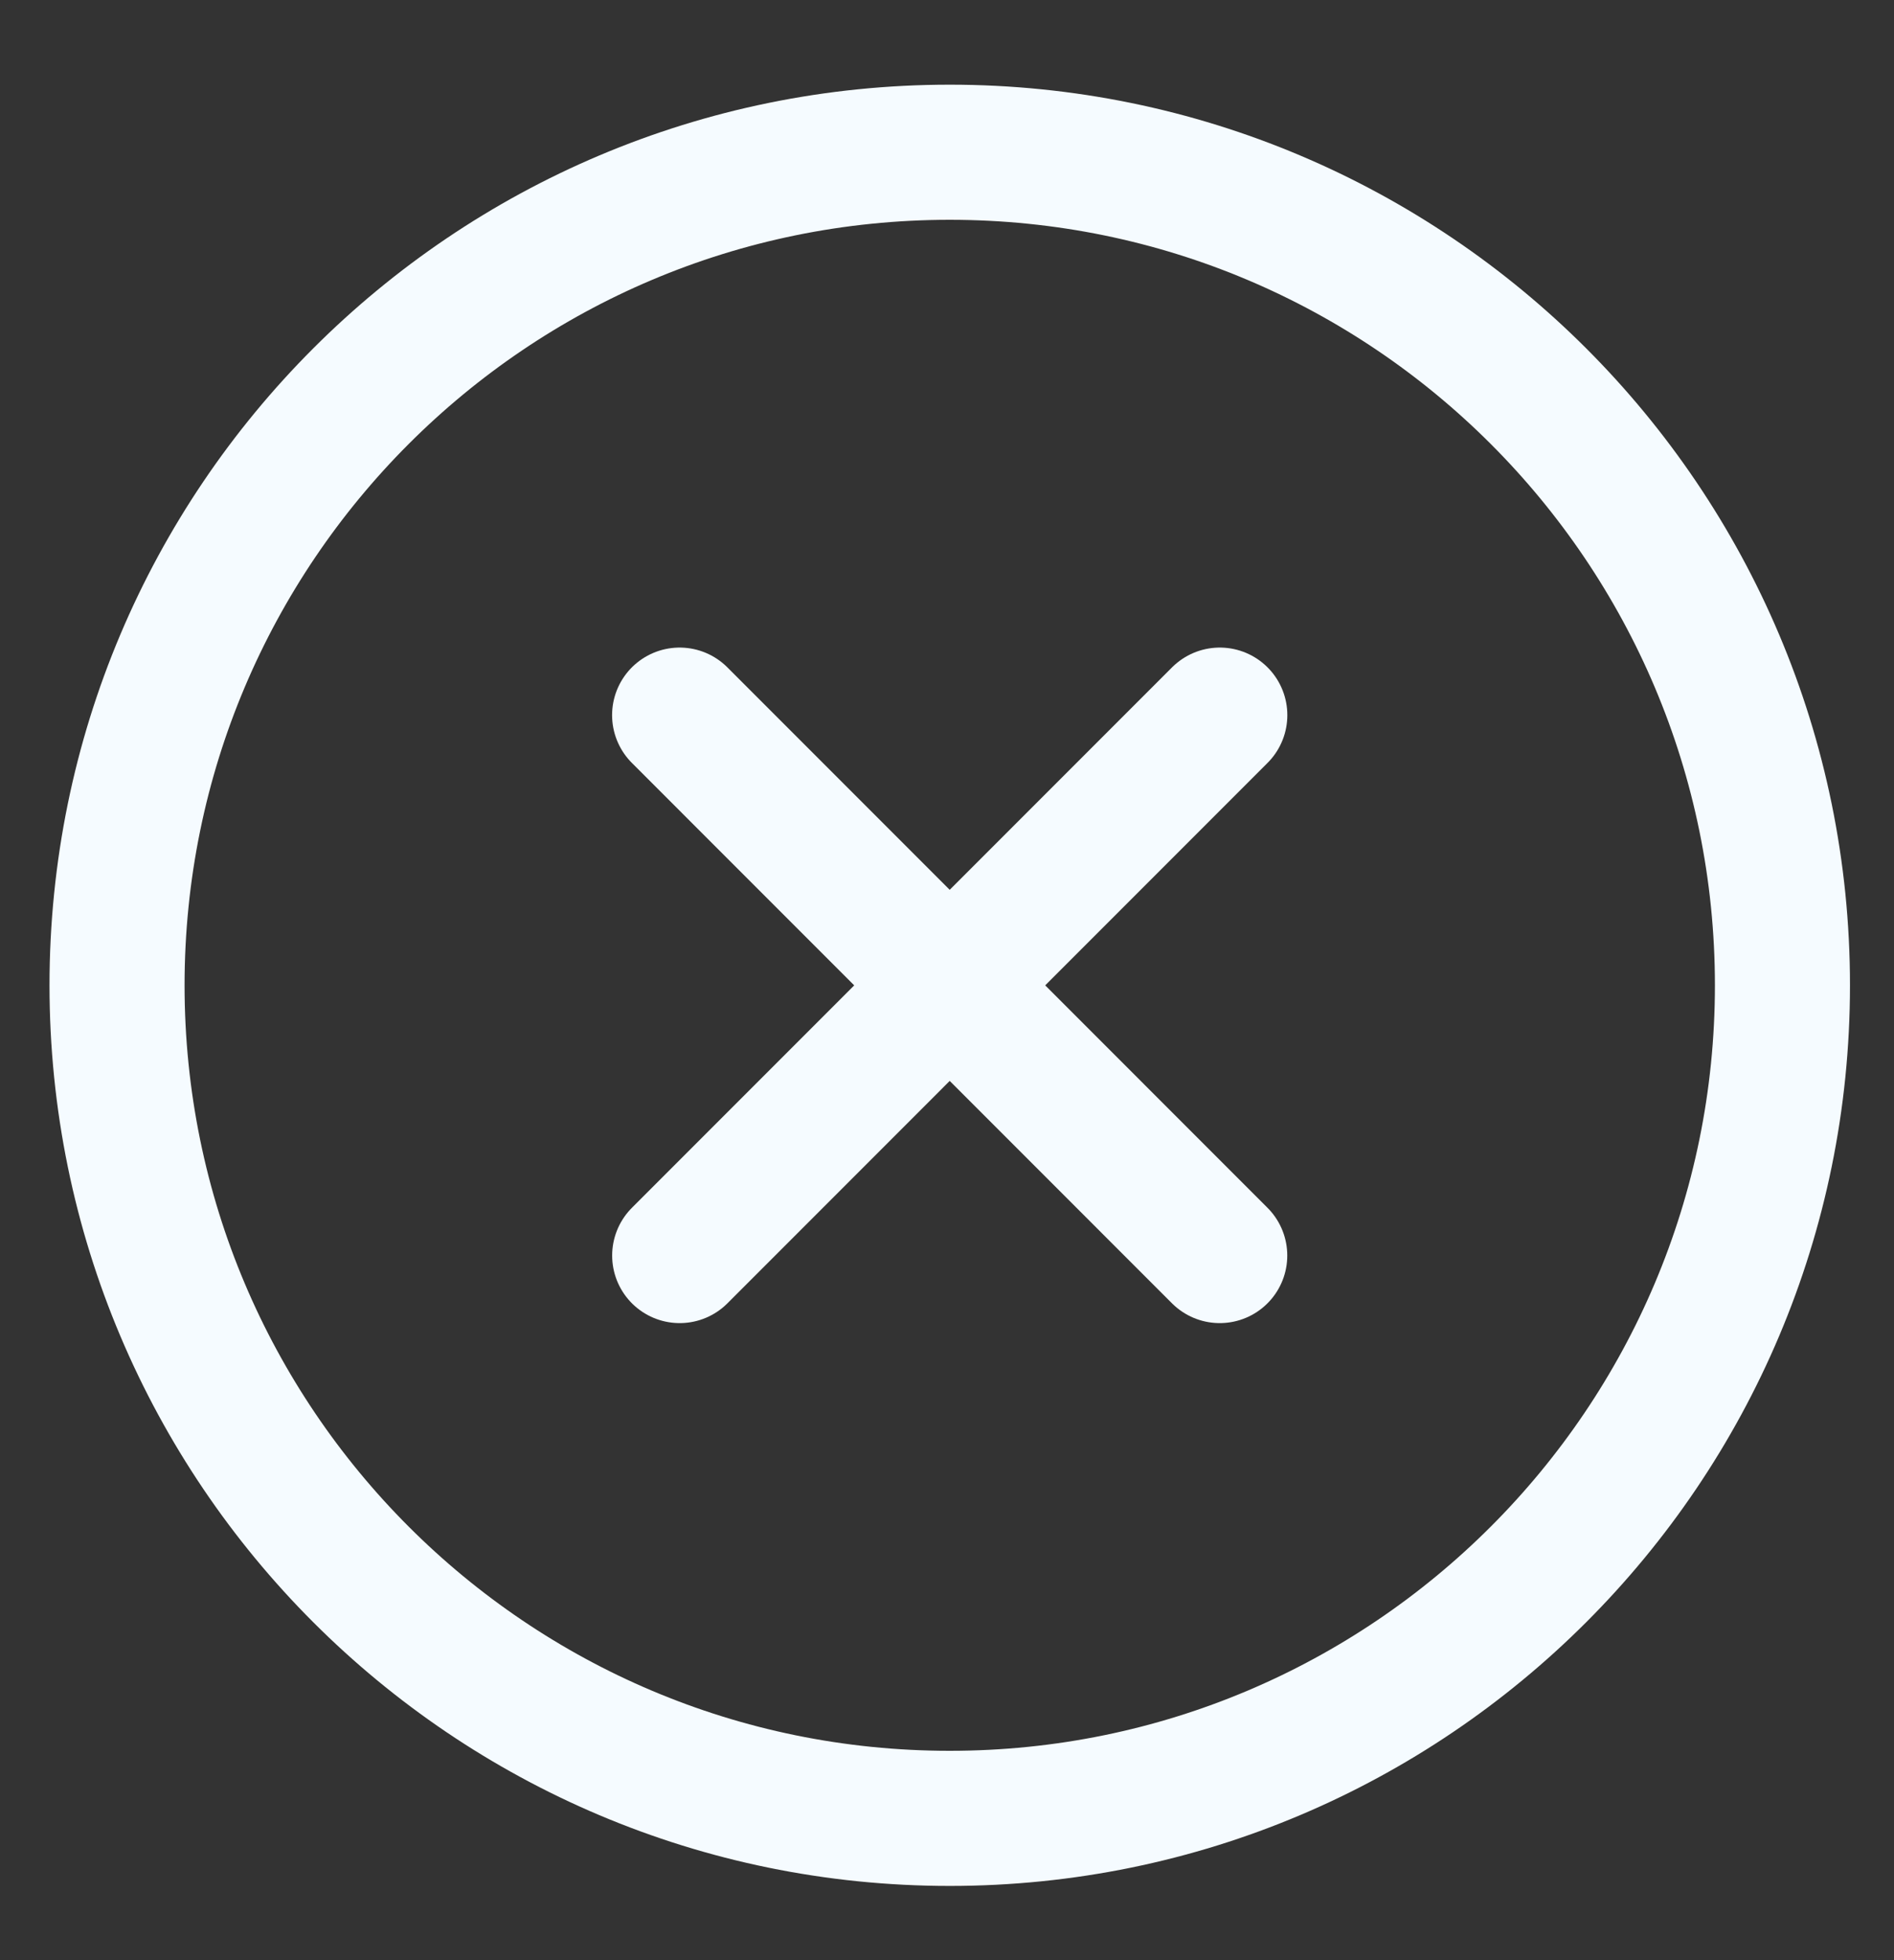
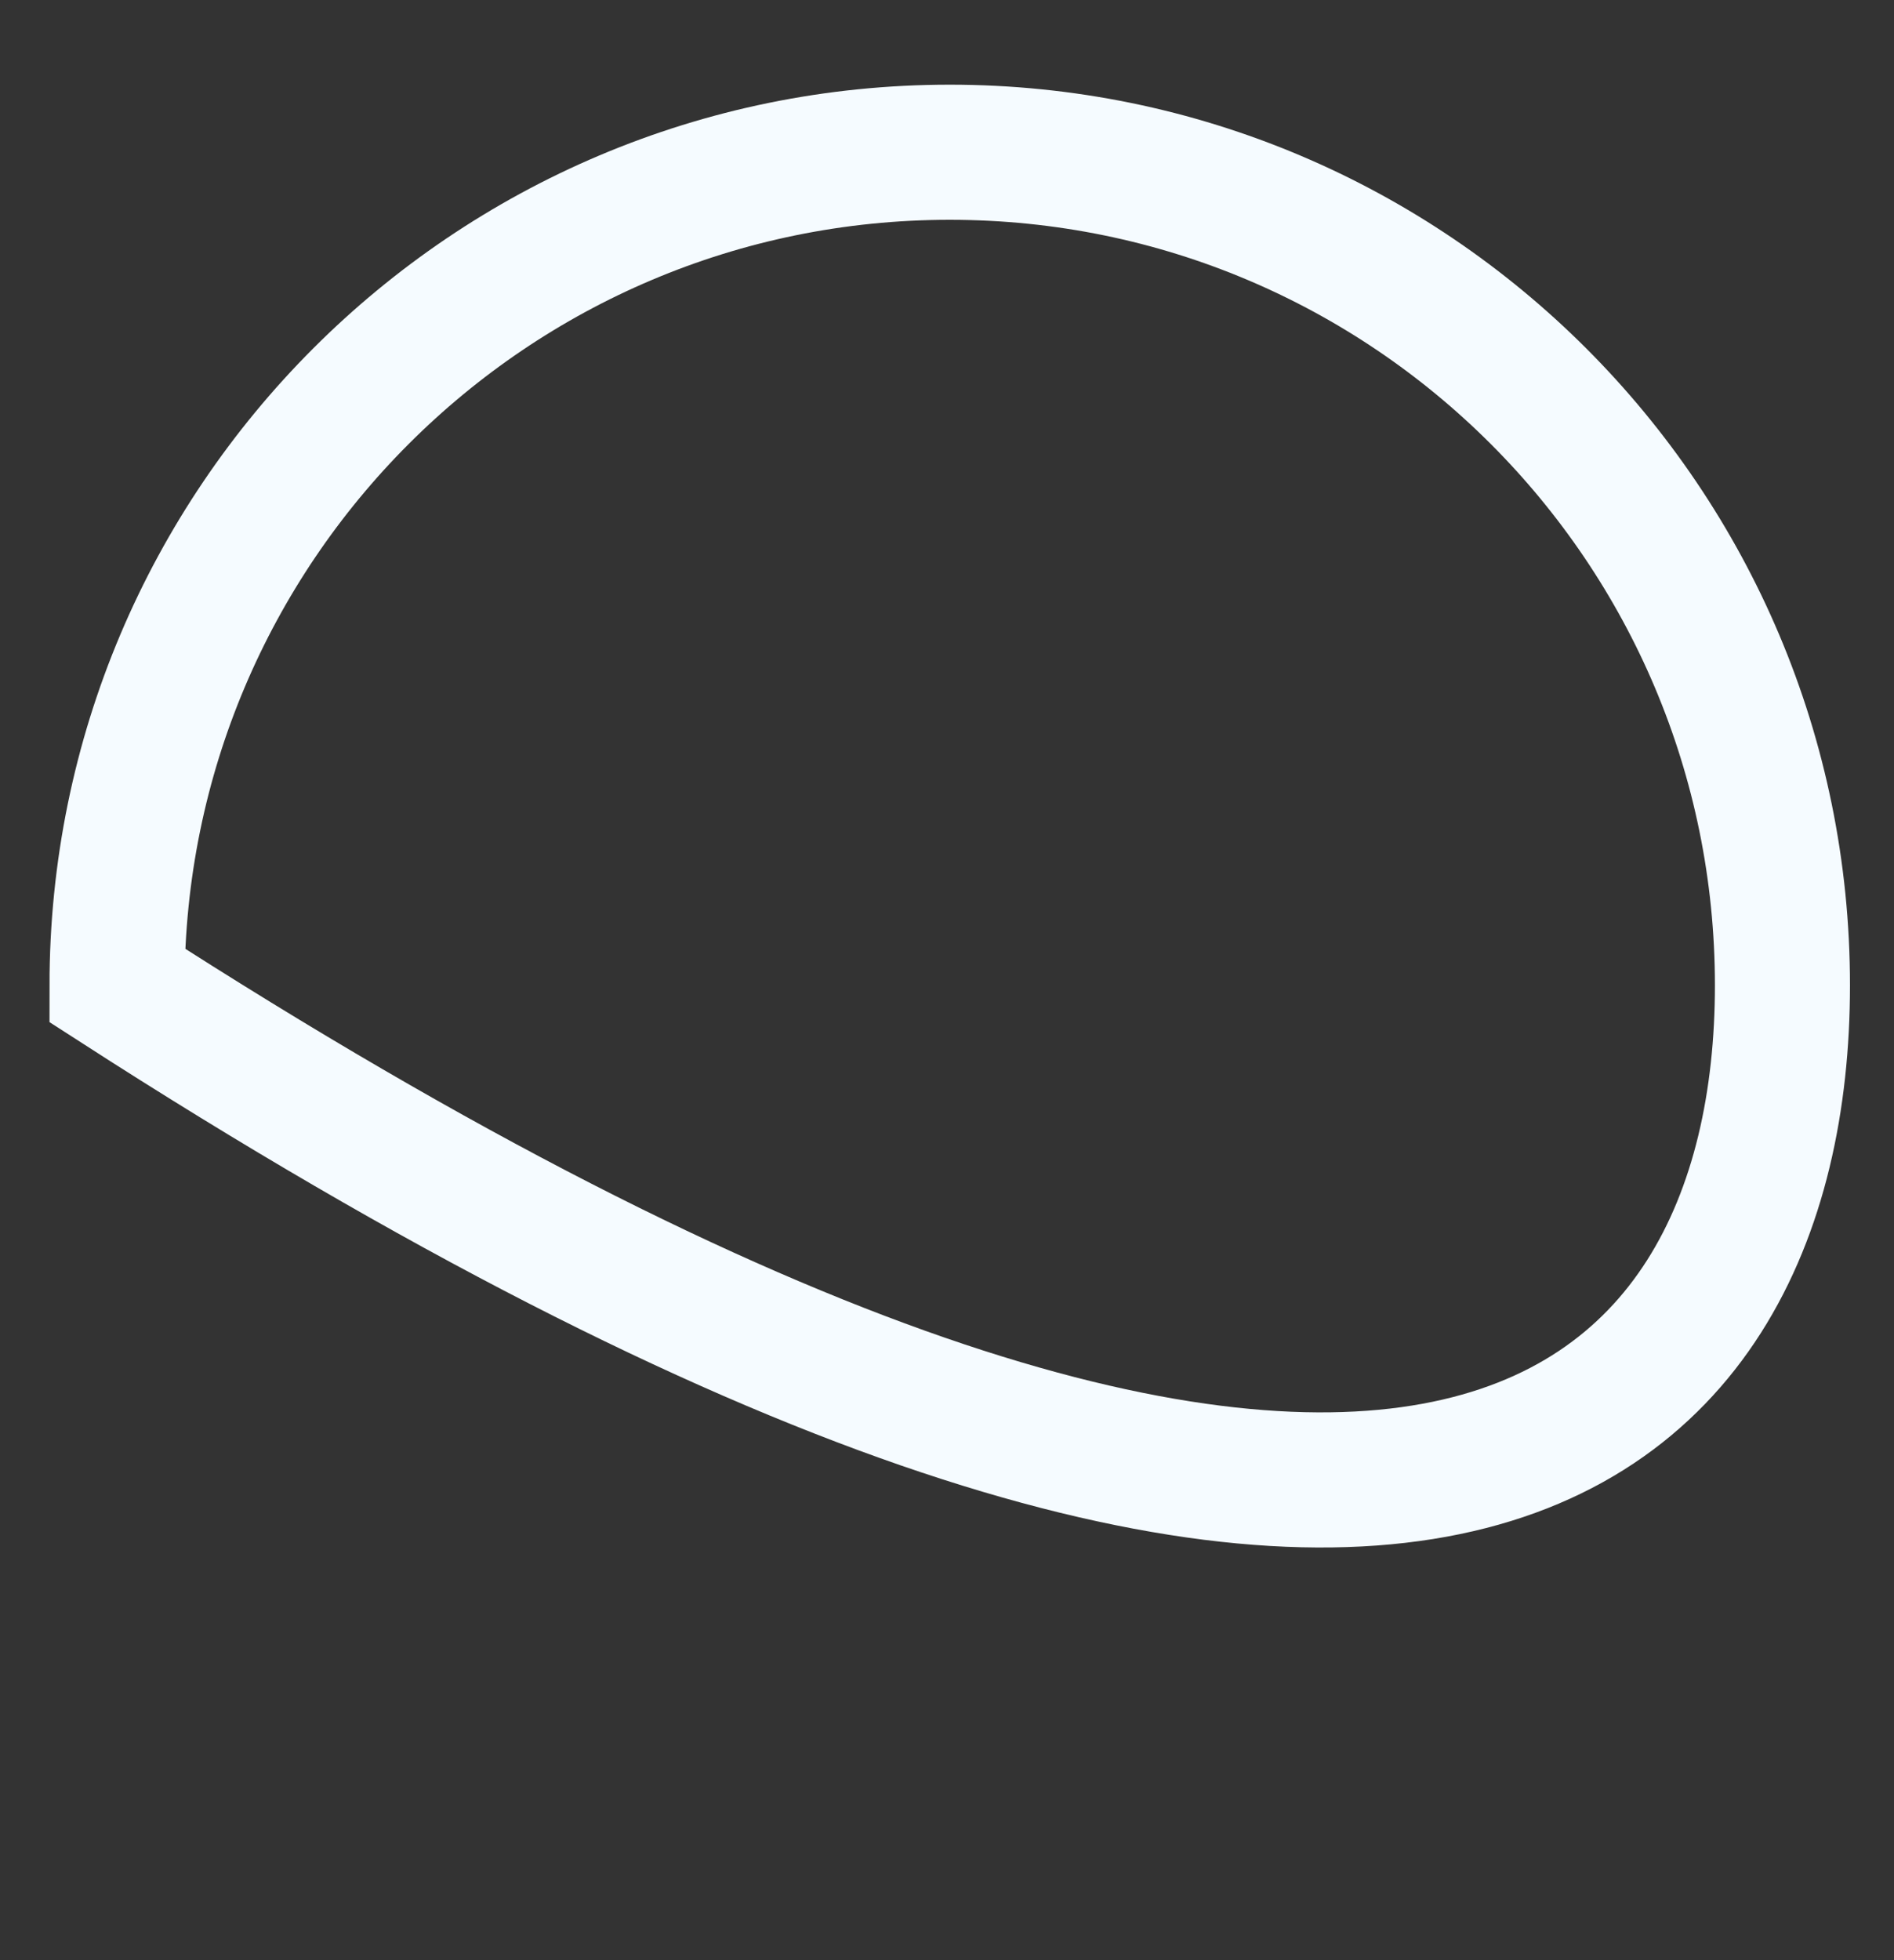
<svg xmlns="http://www.w3.org/2000/svg" width="29" height="30" viewBox="0 0 29 30" fill="none">
  <rect x="0" y="0" width="29" height="30" fill="#333333" stroke="none" />
-   <path d="M18.676 19.216L10.406 10.945M10.407 19.216L18.677 10.945" stroke="#F5FBFF" stroke-width="2.068" stroke-linecap="round" stroke-linejoin="round" />
-   <path d="M27.292 15.08C27.292 8.038 21.583 2.33 14.542 2.33C7.5 2.33 1.792 8.038 1.792 15.08C1.792 22.122 7.5 27.83 14.542 27.83C21.583 27.83 27.292 22.122 27.292 15.08Z" stroke="#F5FBFF" stroke-width="2.068" />
+   <path d="M27.292 15.08C27.292 8.038 21.583 2.33 14.542 2.33C7.5 2.33 1.792 8.038 1.792 15.08C21.583 27.83 27.292 22.122 27.292 15.08Z" stroke="#F5FBFF" stroke-width="2.068" />
</svg>